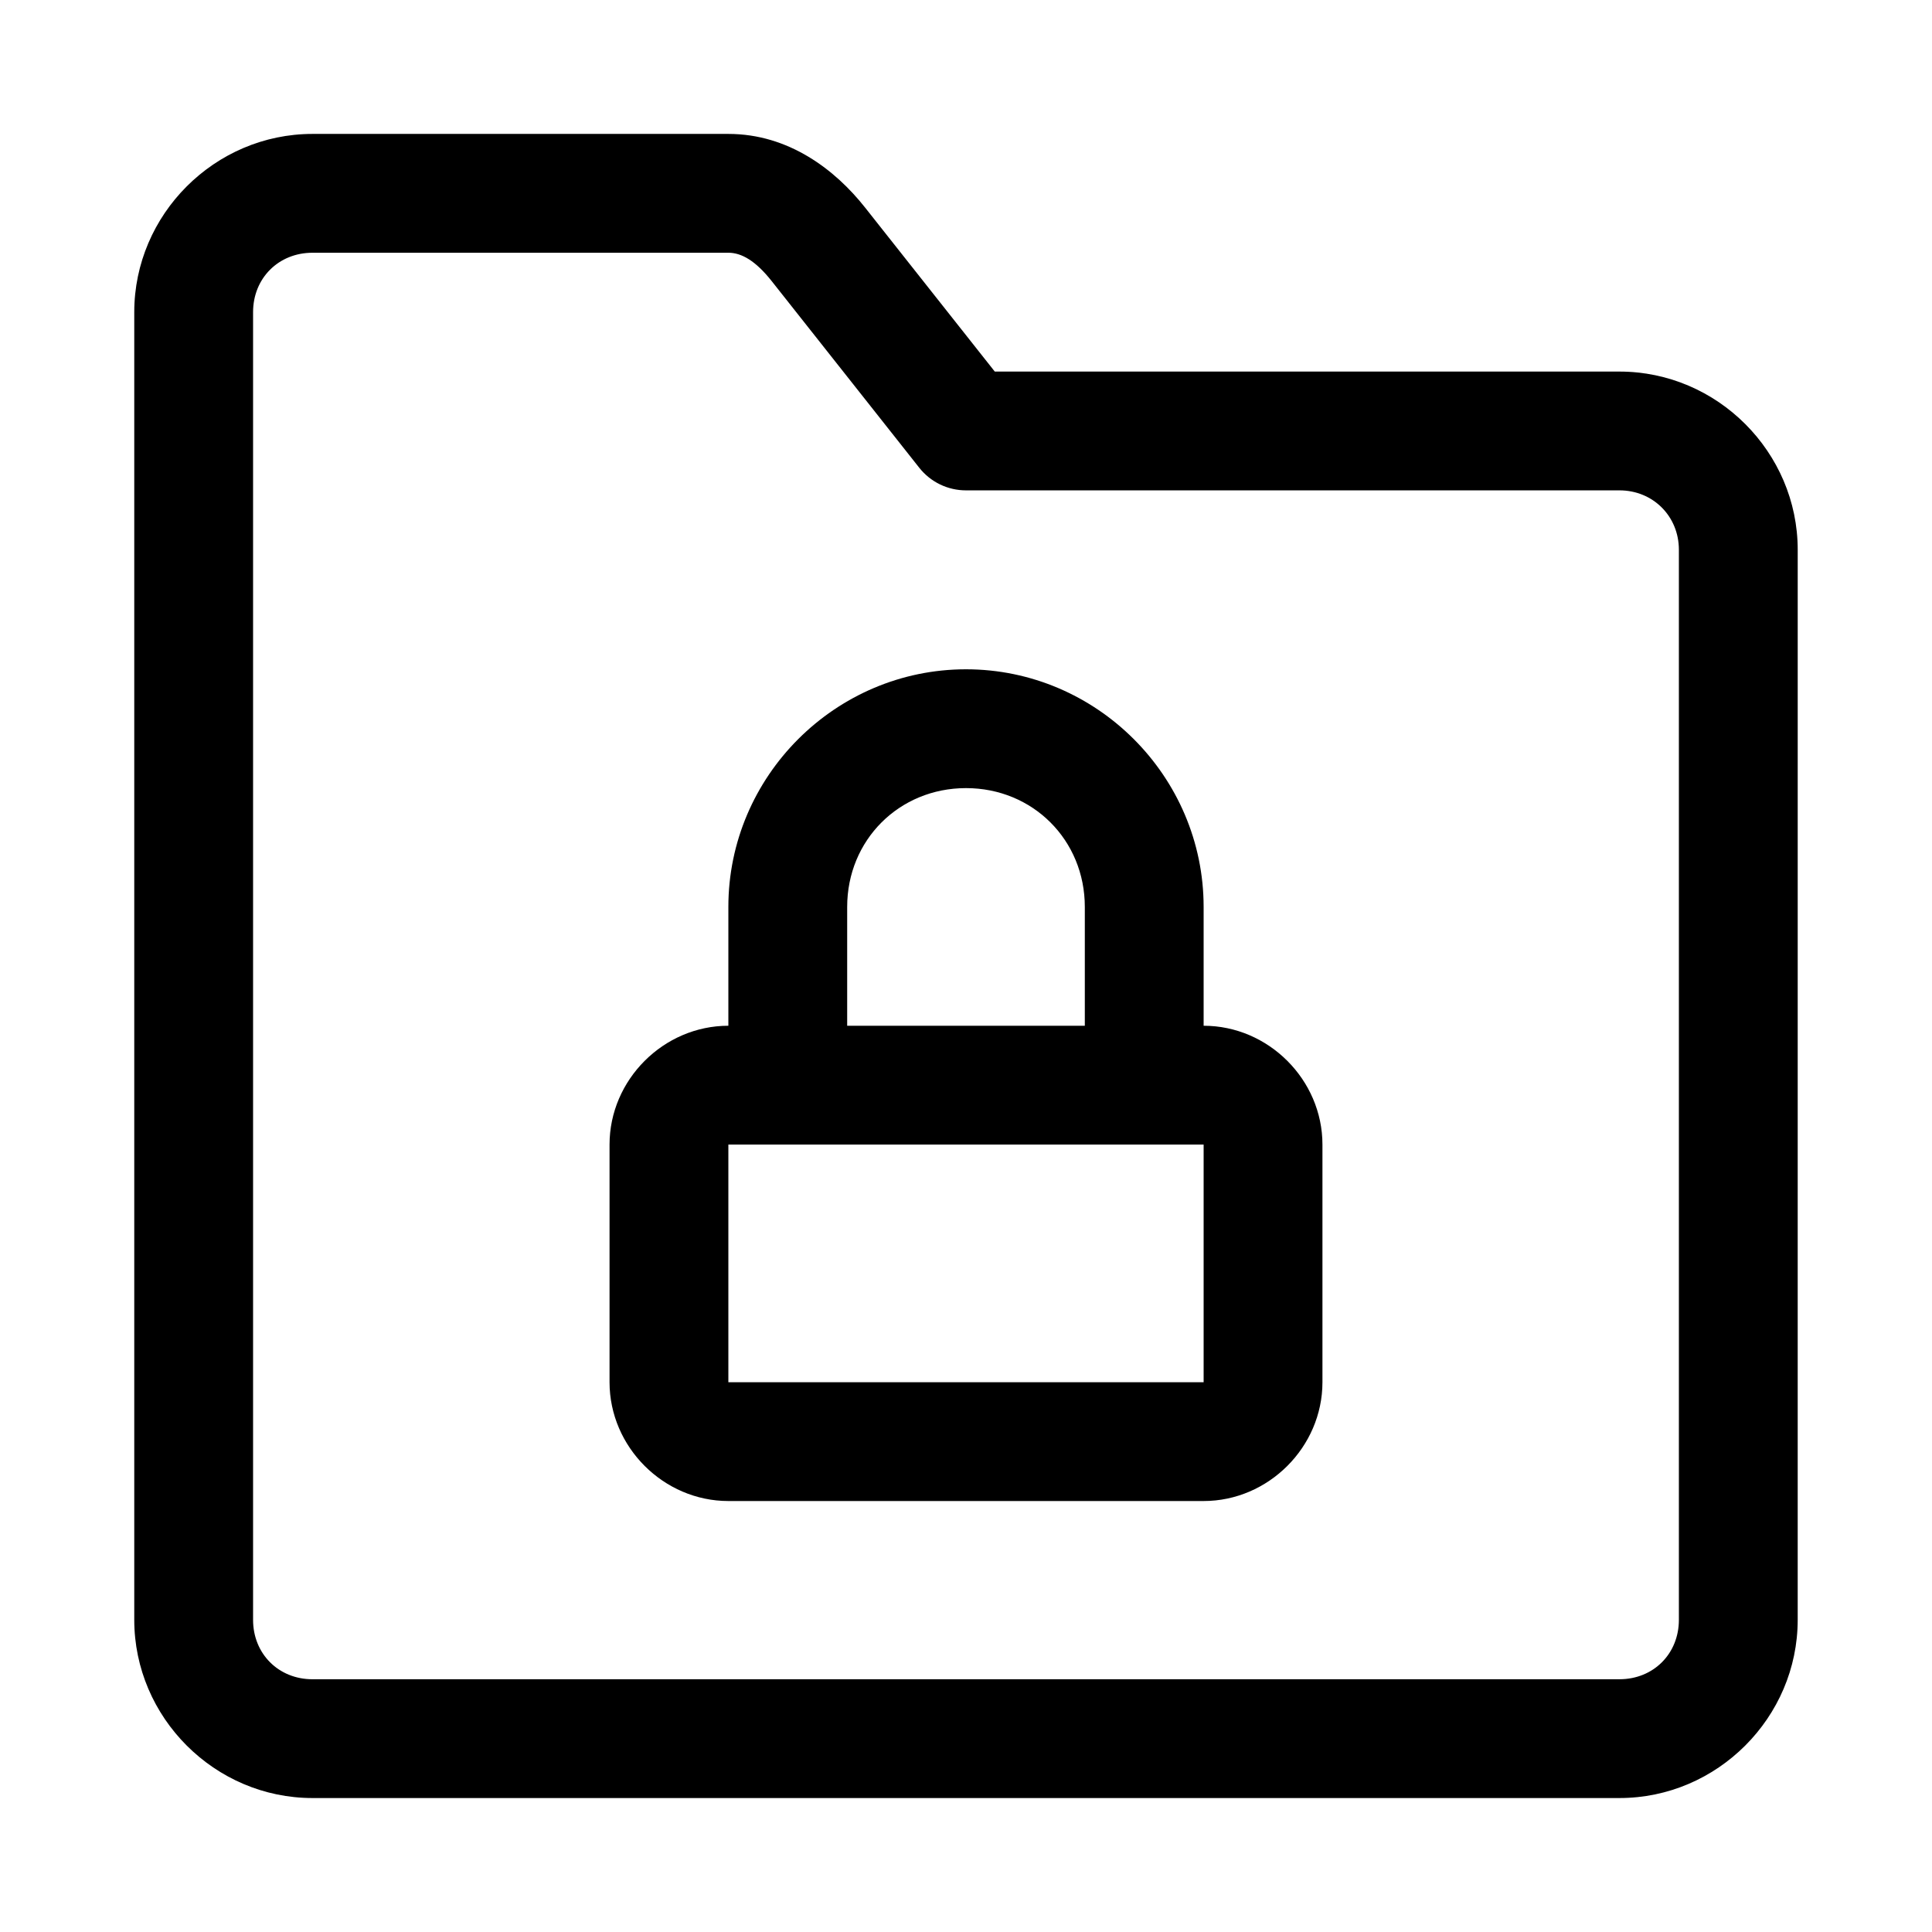
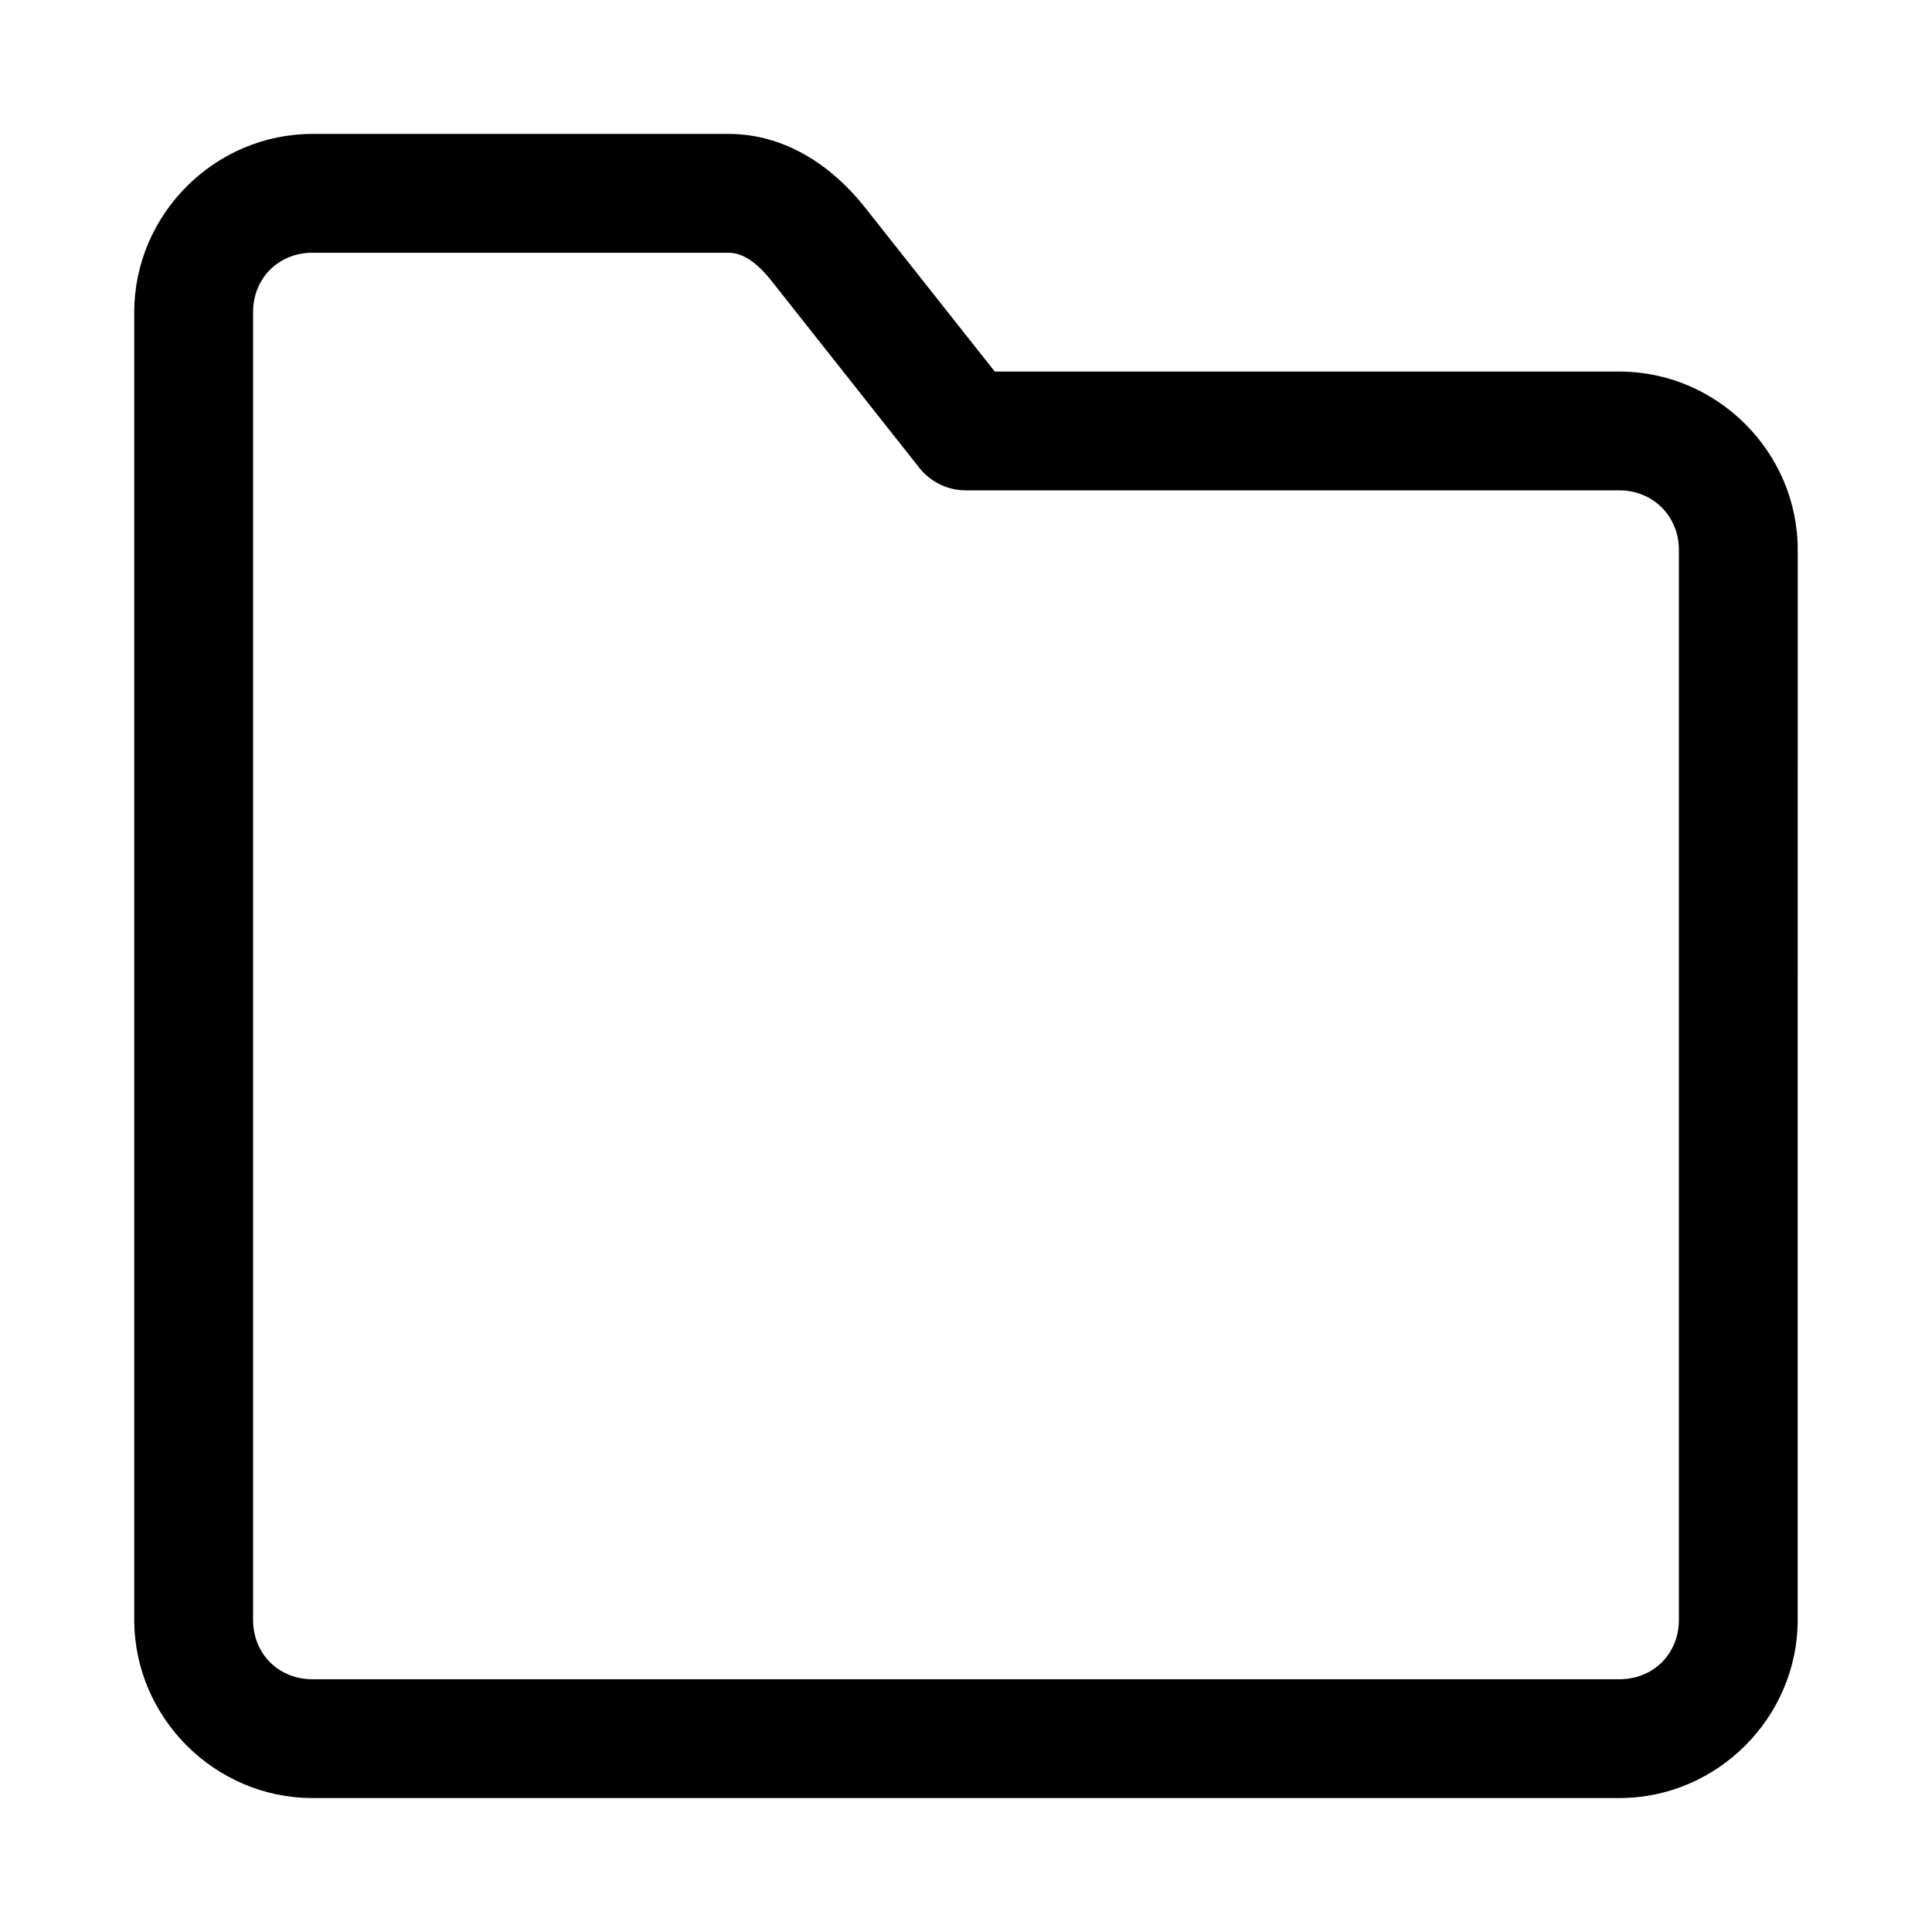
<svg xmlns="http://www.w3.org/2000/svg" fill="#000000" width="800px" height="800px" version="1.1" viewBox="144 144 512 512">
  <g>
    <path d="m226.81 179.49c-25.895 0-47.23 21.336-47.23 47.23v346.55c0 25.895 21.34 47.23 47.23 47.23h346.37c25.895 0 47.23-21.336 47.23-47.23l0.004-283.57c0-25.898-21.332-47.23-47.23-47.23l-165.56-0.004-34.41-43.512c-7.836-9.906-20.148-19.465-36.191-19.465zm0 31.488h110.21c3.492 0 7.219 2.121 11.5 7.535l39.117 49.473c2.992 3.773 7.547 5.973 12.363 5.965h173.18c8.883 0 15.742 6.863 15.742 15.742v283.58c0 8.996-6.75 15.742-15.742 15.742l-346.37 0.004c-8.992 0-15.742-6.75-15.742-15.746v-346.55c0-8.996 6.75-15.742 15.742-15.742z" />
-     <path d="m400 321.37c-34.617 0-62.977 28.359-62.977 62.977v31.488c-17.172 0-31.488 14.316-31.488 31.488v62.977c0 17.172 14.316 31.488 31.488 31.488h125.95c17.172 0 31.488-14.316 31.488-31.488v-62.977c0-17.172-14.316-31.488-31.488-31.488v-31.488c0-34.617-28.359-62.977-62.977-62.977zm0 31.488c17.715 0 31.488 13.77 31.488 31.488v31.488h-62.977v-31.488c0-17.715 13.77-31.488 31.488-31.488zm-62.977 94.465h125.95v62.977h-125.95z" />
  </g>
</svg>